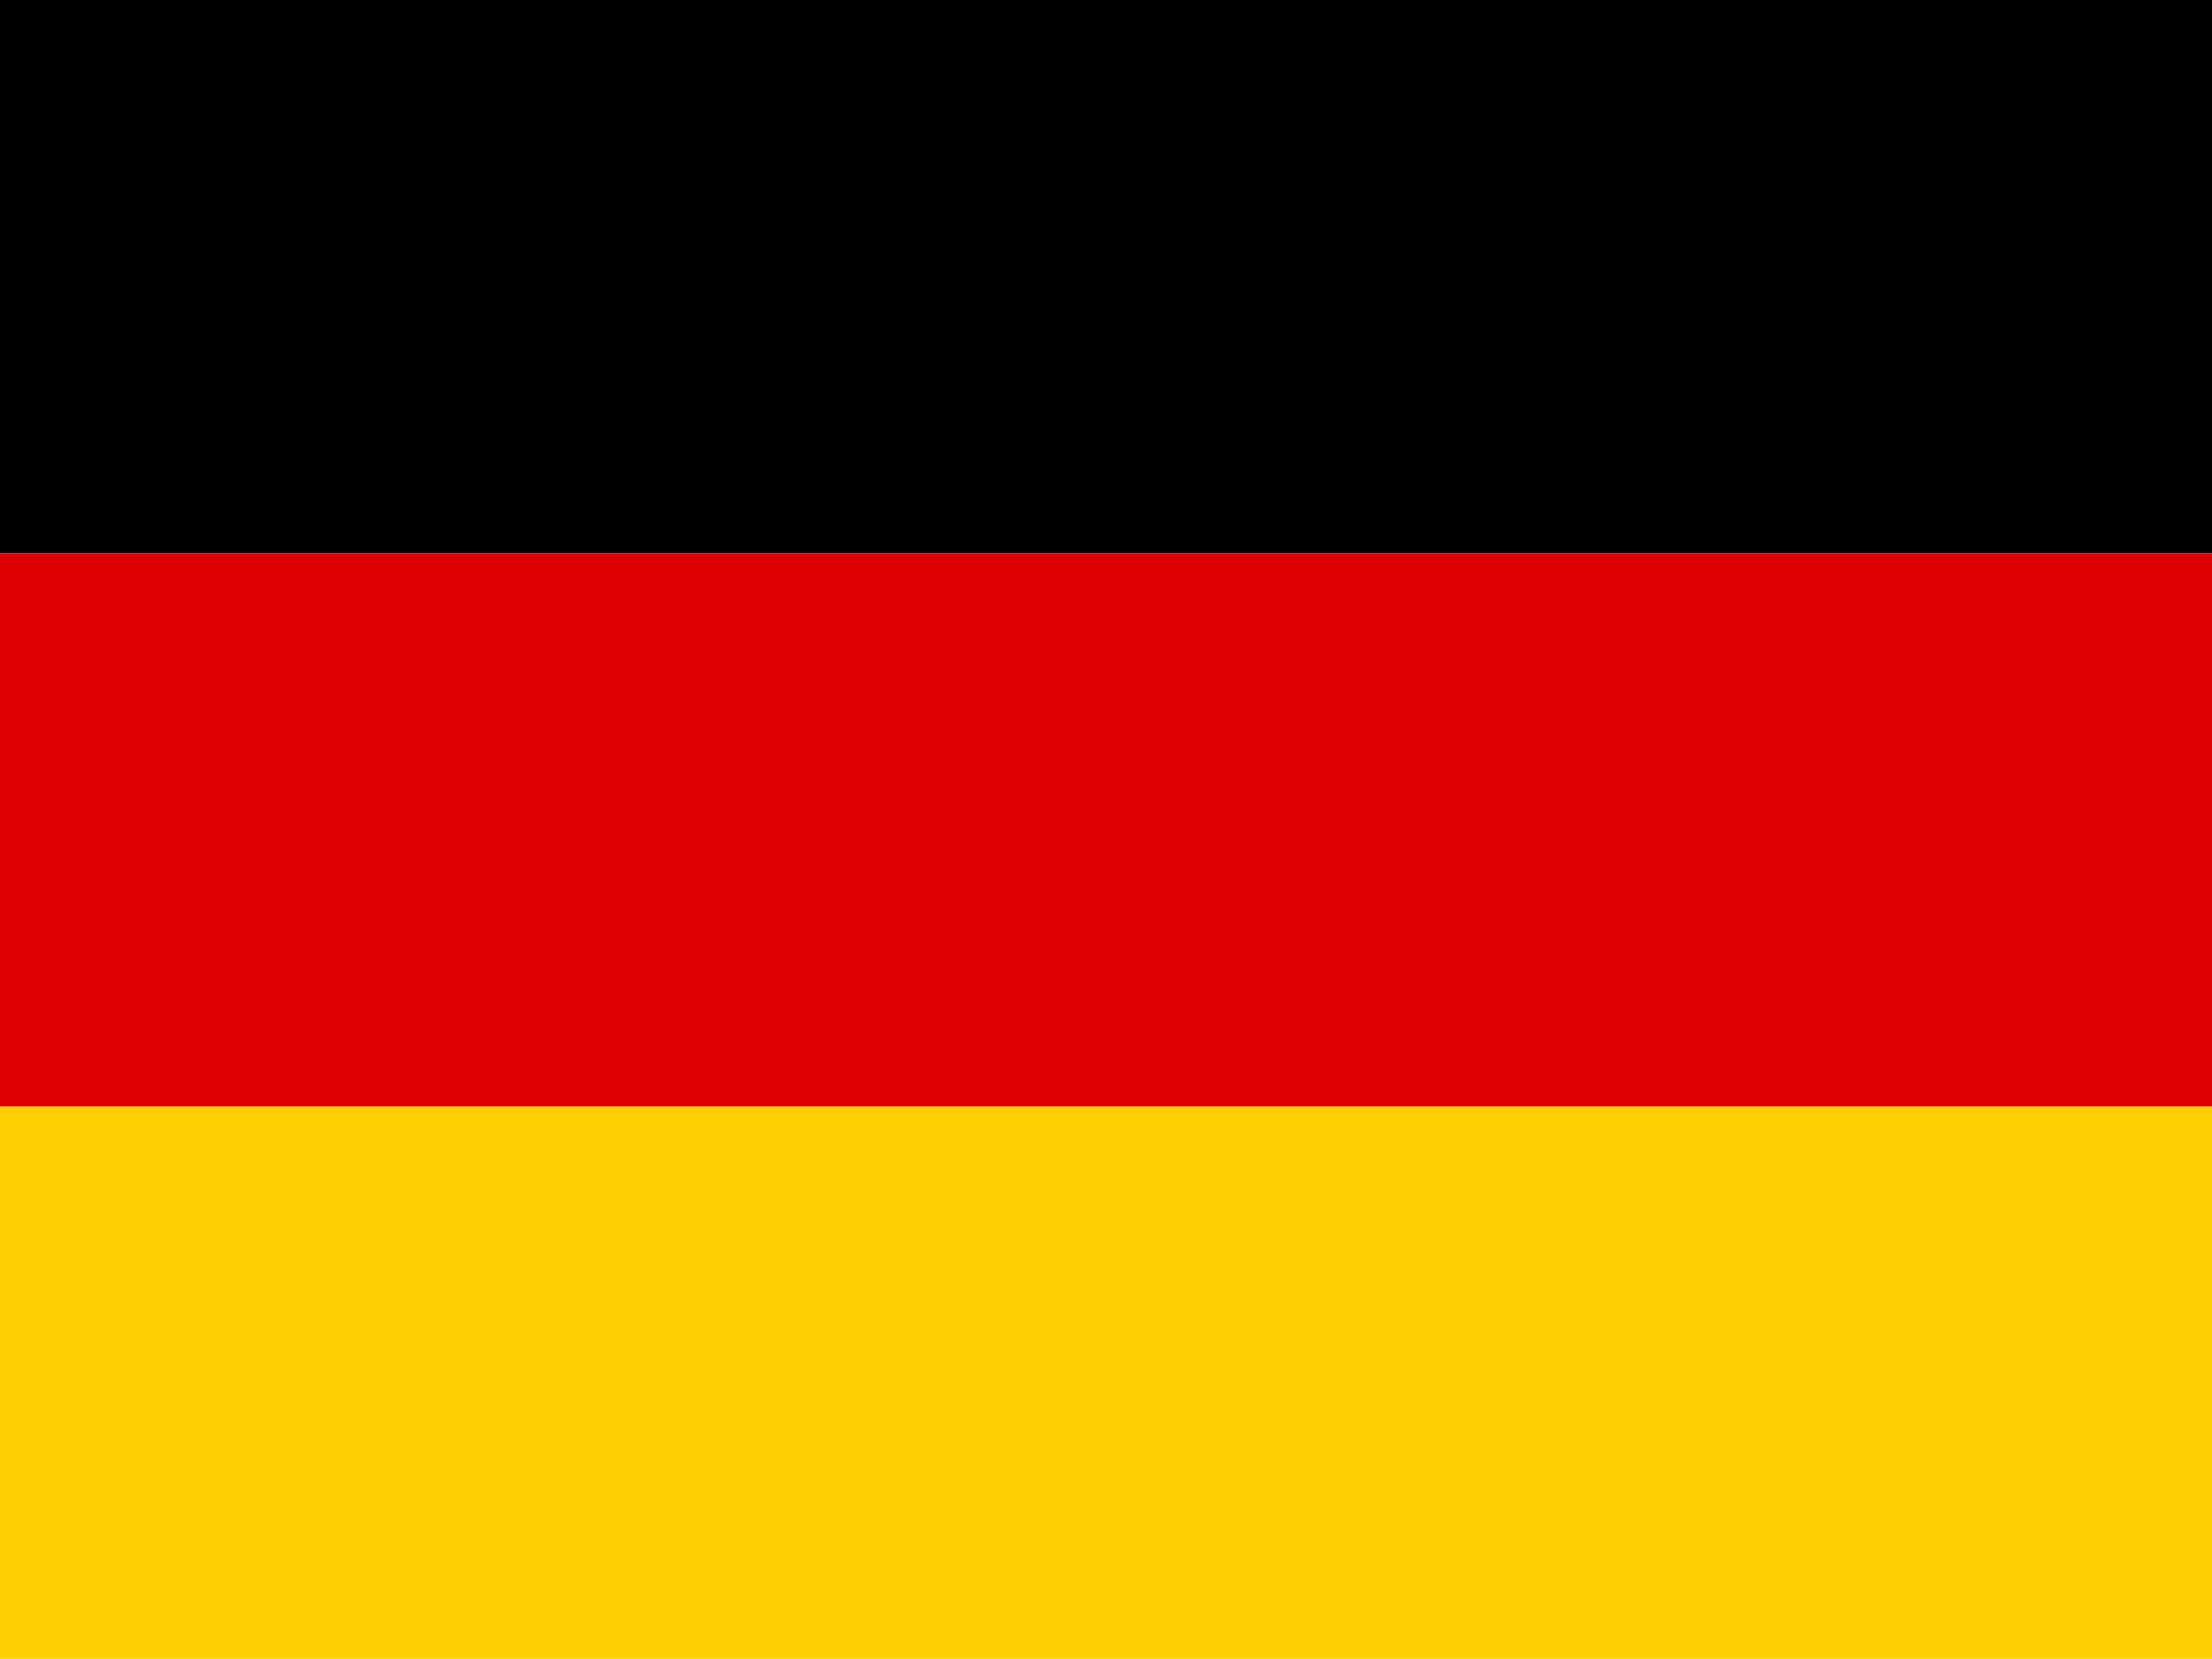
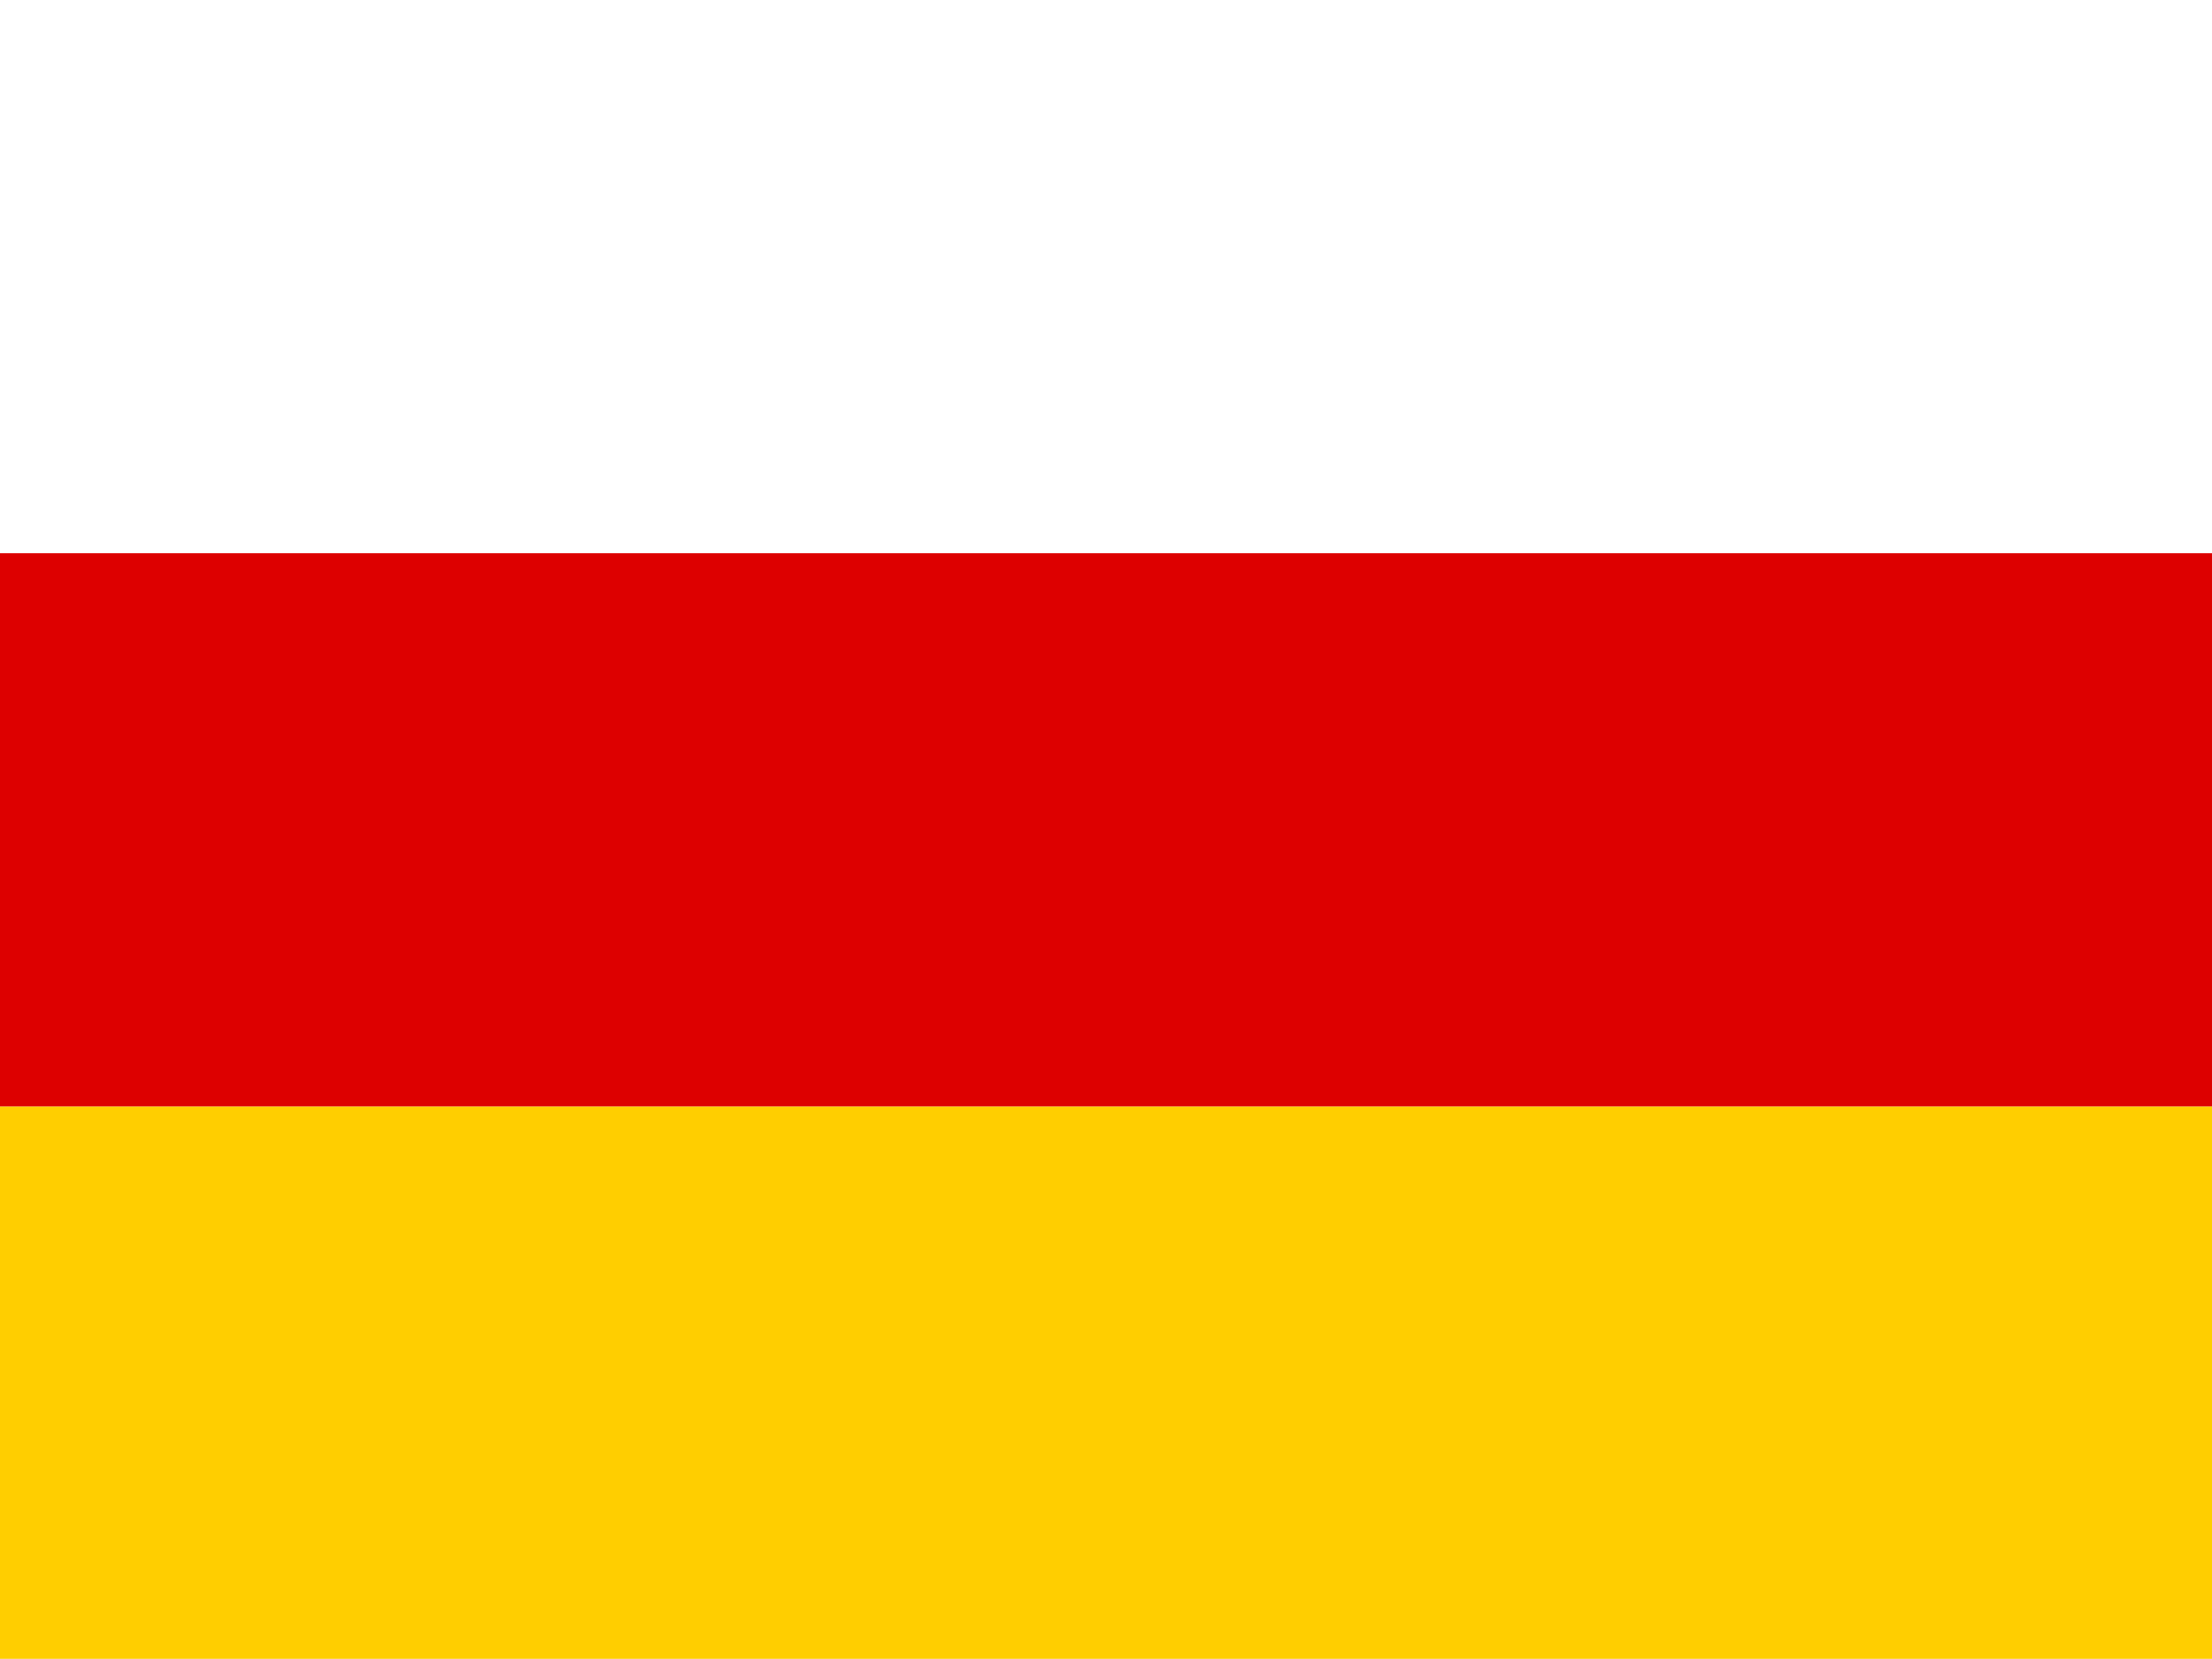
<svg xmlns="http://www.w3.org/2000/svg" id="Layer_2" data-name="Layer 2" viewBox="0 0 29.03 21.77">
  <defs>
    <style>
      .cls-1 {
        fill: #000;
      }

      .cls-1, .cls-2, .cls-3 {
        stroke-width: 0px;
      }

      .cls-2 {
        fill: #d00;
      }

      .cls-3 {
        fill: #ffce00;
      }
    </style>
  </defs>
  <g id="Layer_1-2" data-name="Layer 1">
    <g>
      <path class="cls-3" d="M0,14.52h29.03v7.26H0v-7.26Z" />
-       <path class="cls-1" d="M0,0h29.03v7.26H0V0Z" />
      <path class="cls-2" d="M0,7.26h29.03v7.26H0v-7.26Z" />
    </g>
  </g>
</svg>